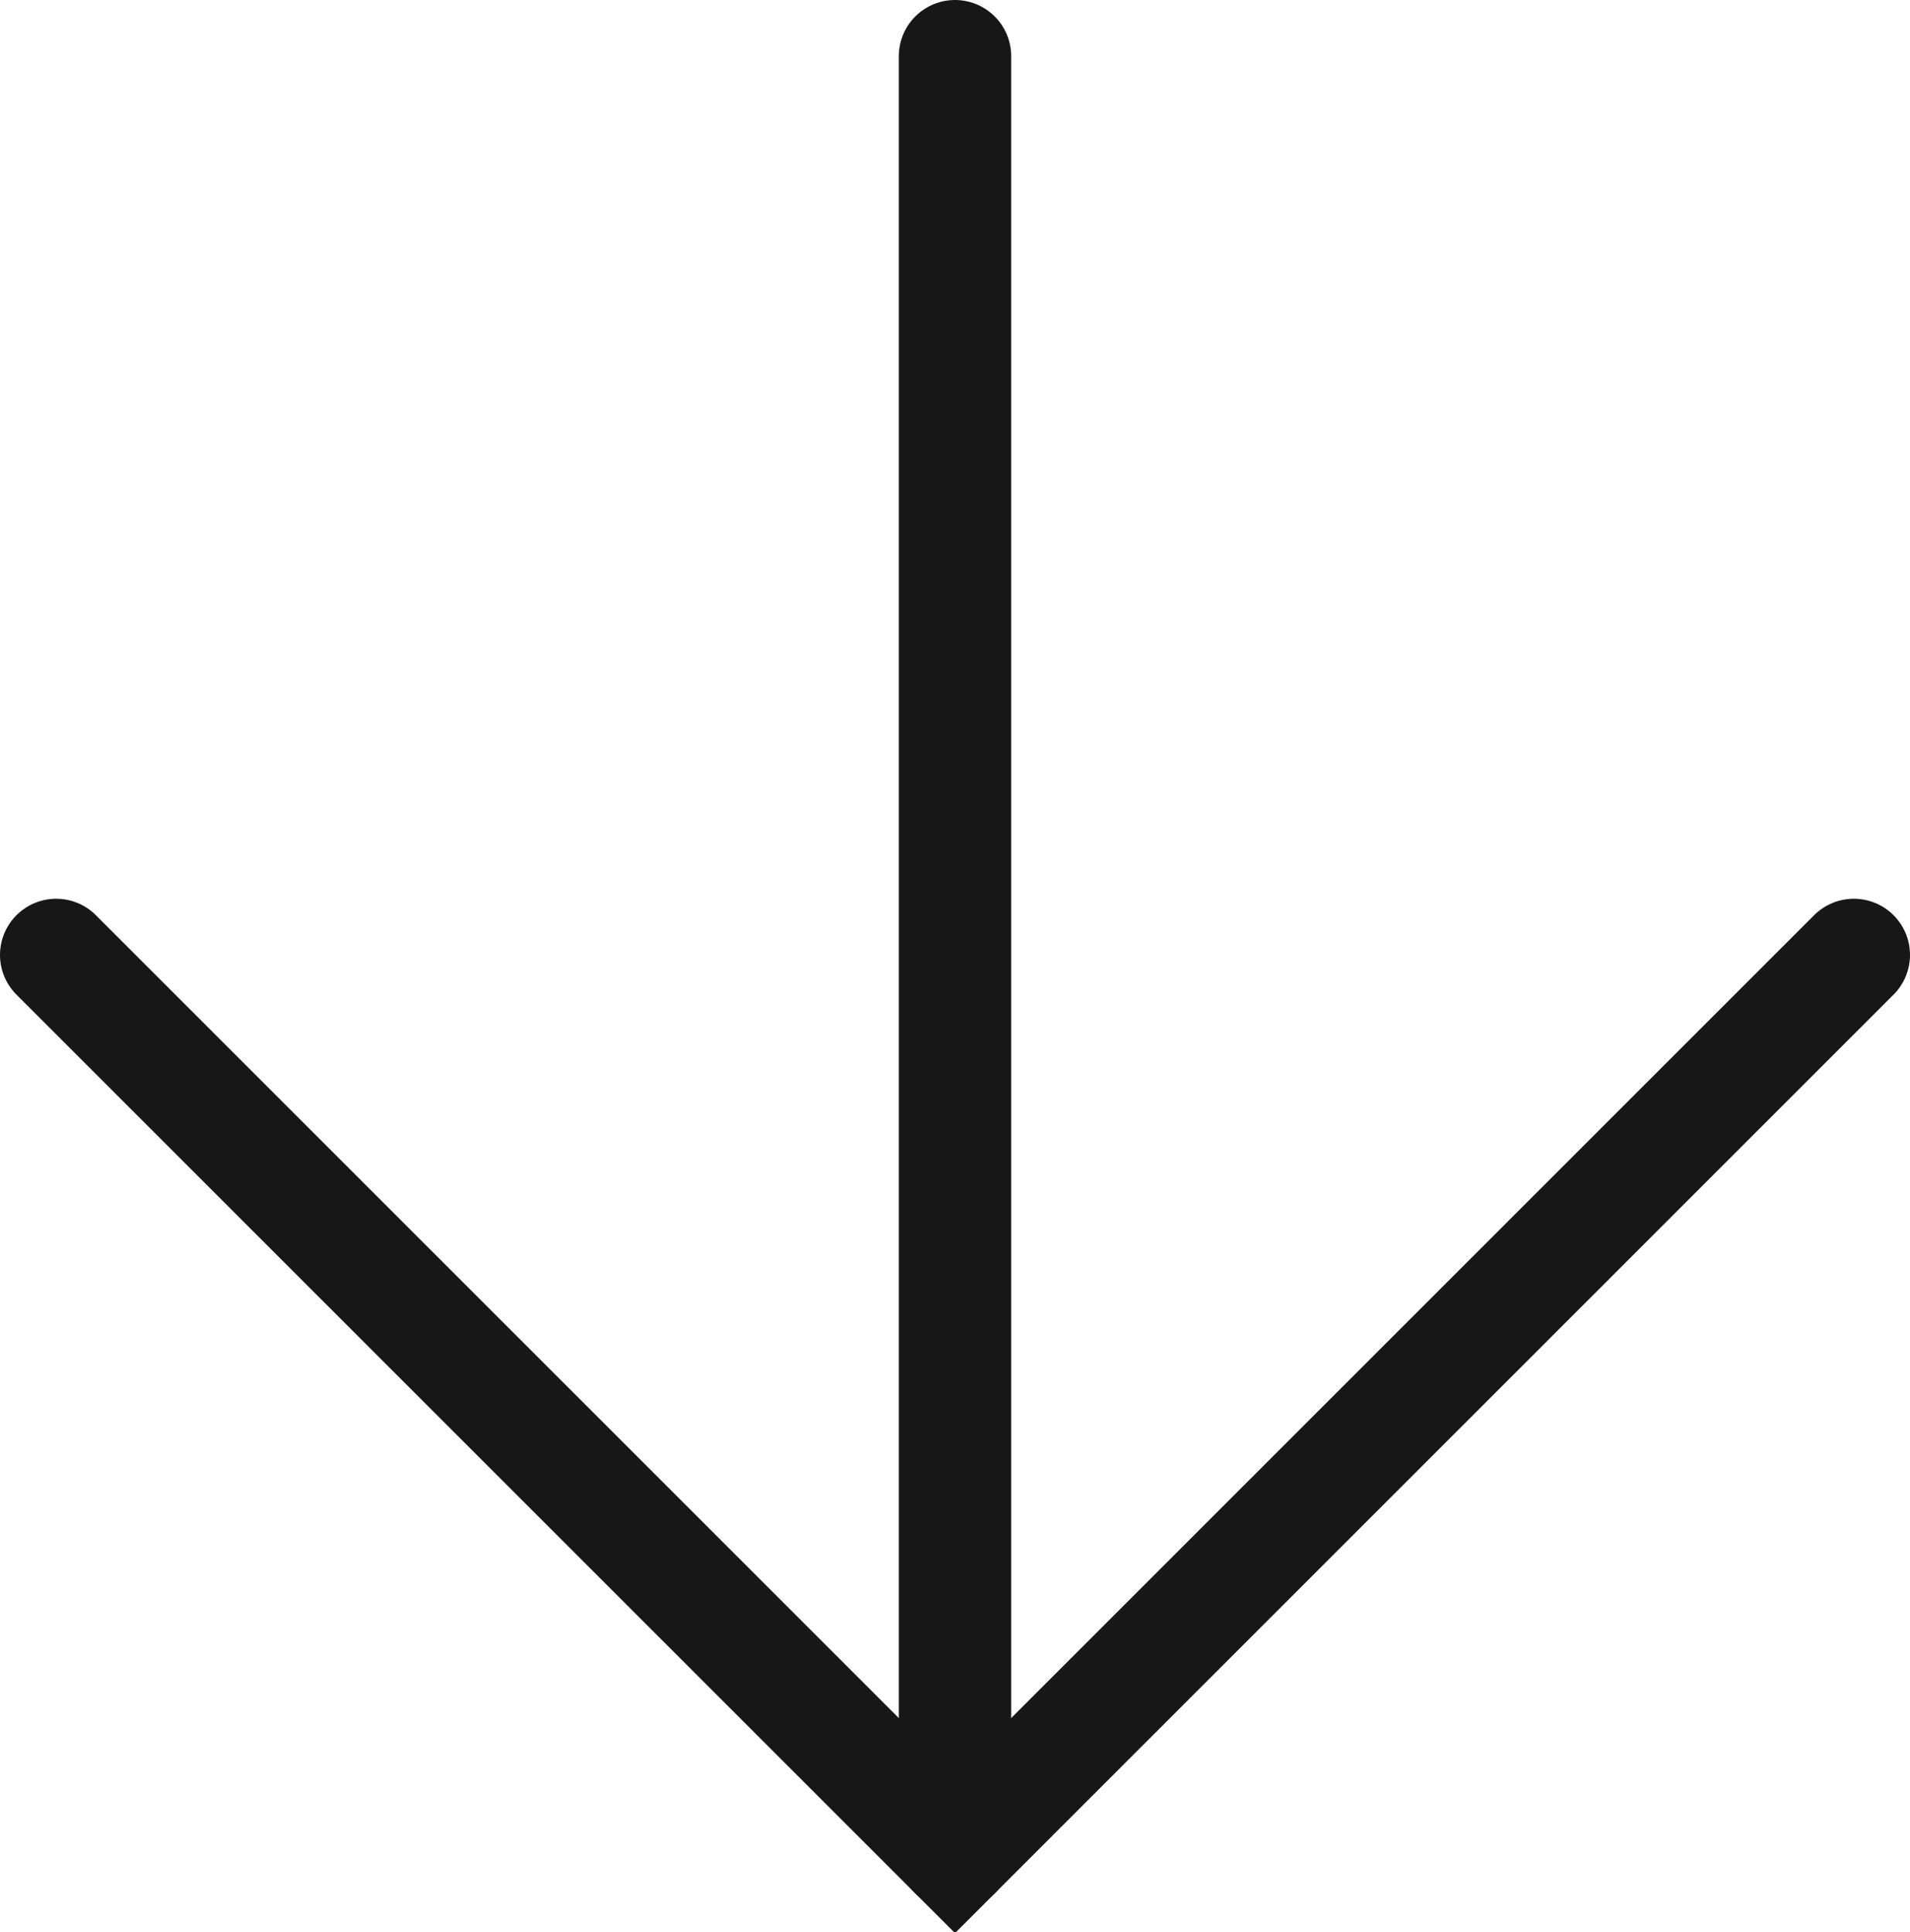
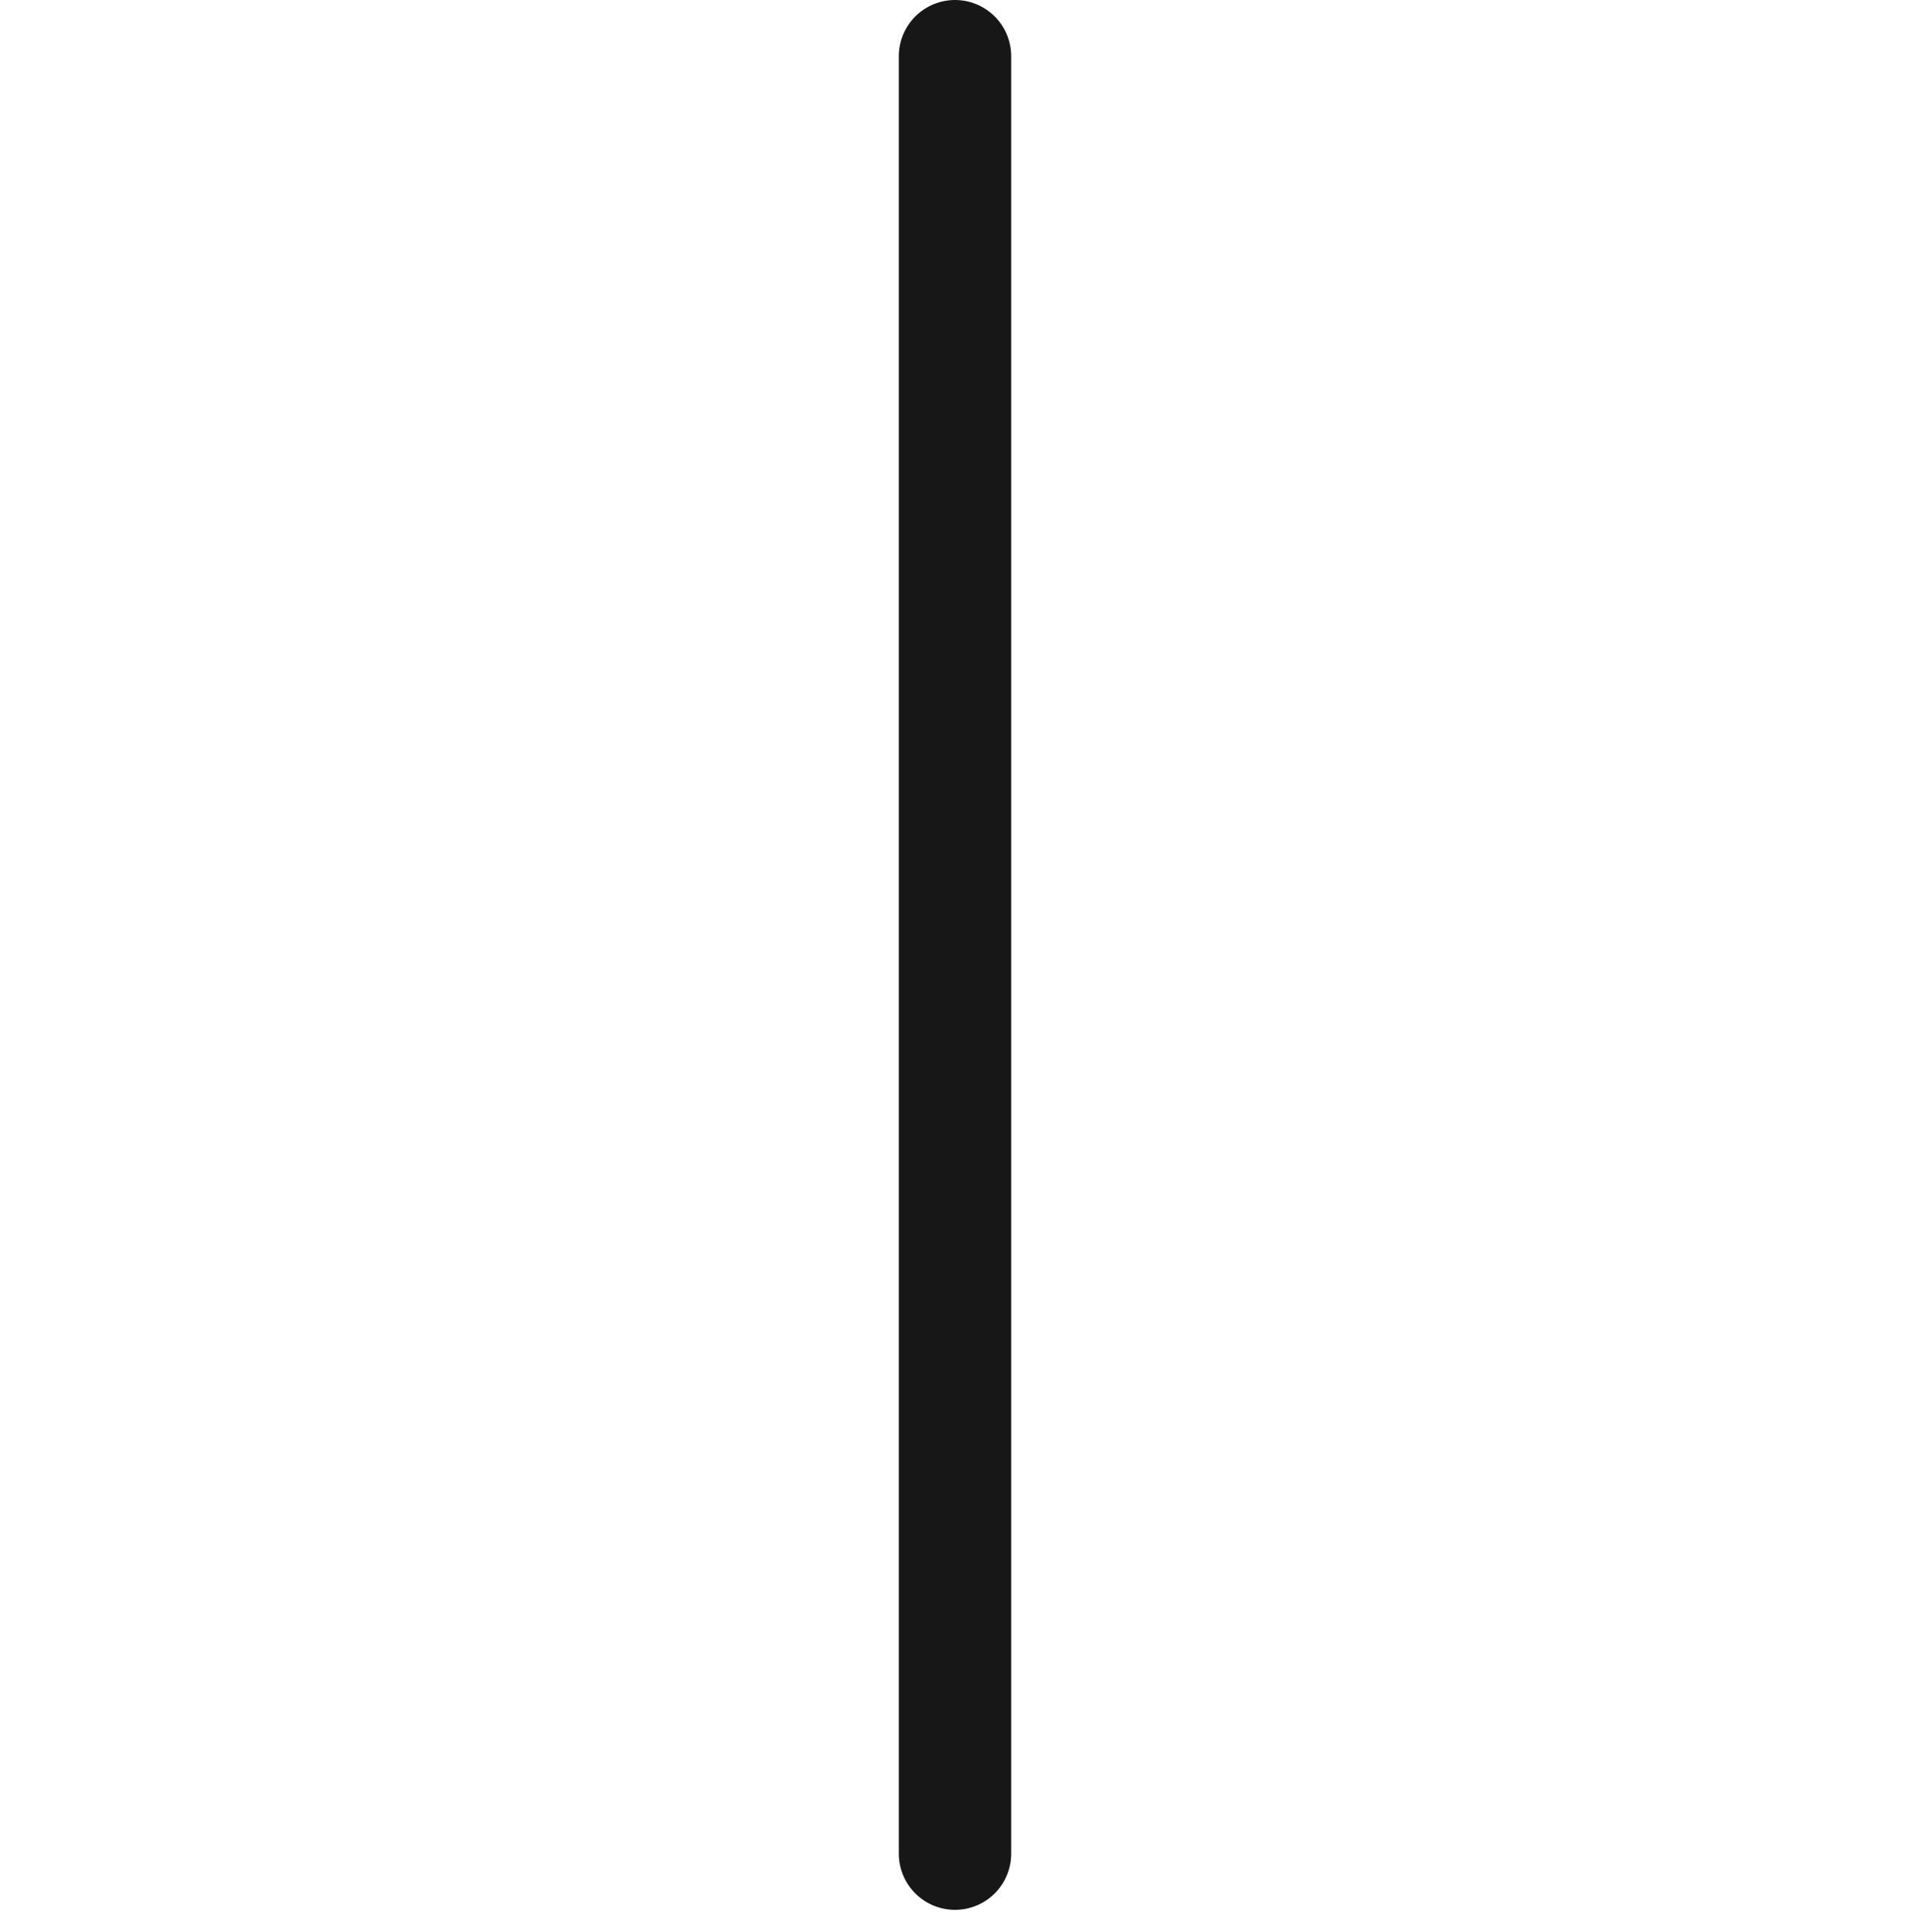
<svg xmlns="http://www.w3.org/2000/svg" id="Ebene_1" version="1.1" viewBox="0 0 17 17.2">
  <defs>
    <style>
      .st0 {
        fill: none;
        stroke: #171717;
        stroke-linecap: round;
      }
    </style>
  </defs>
-   <path class="st0" d="M.5,8.5l8,8,8-8" />
  <path class="st0" d="M8.5,16.5V.5" />
</svg>